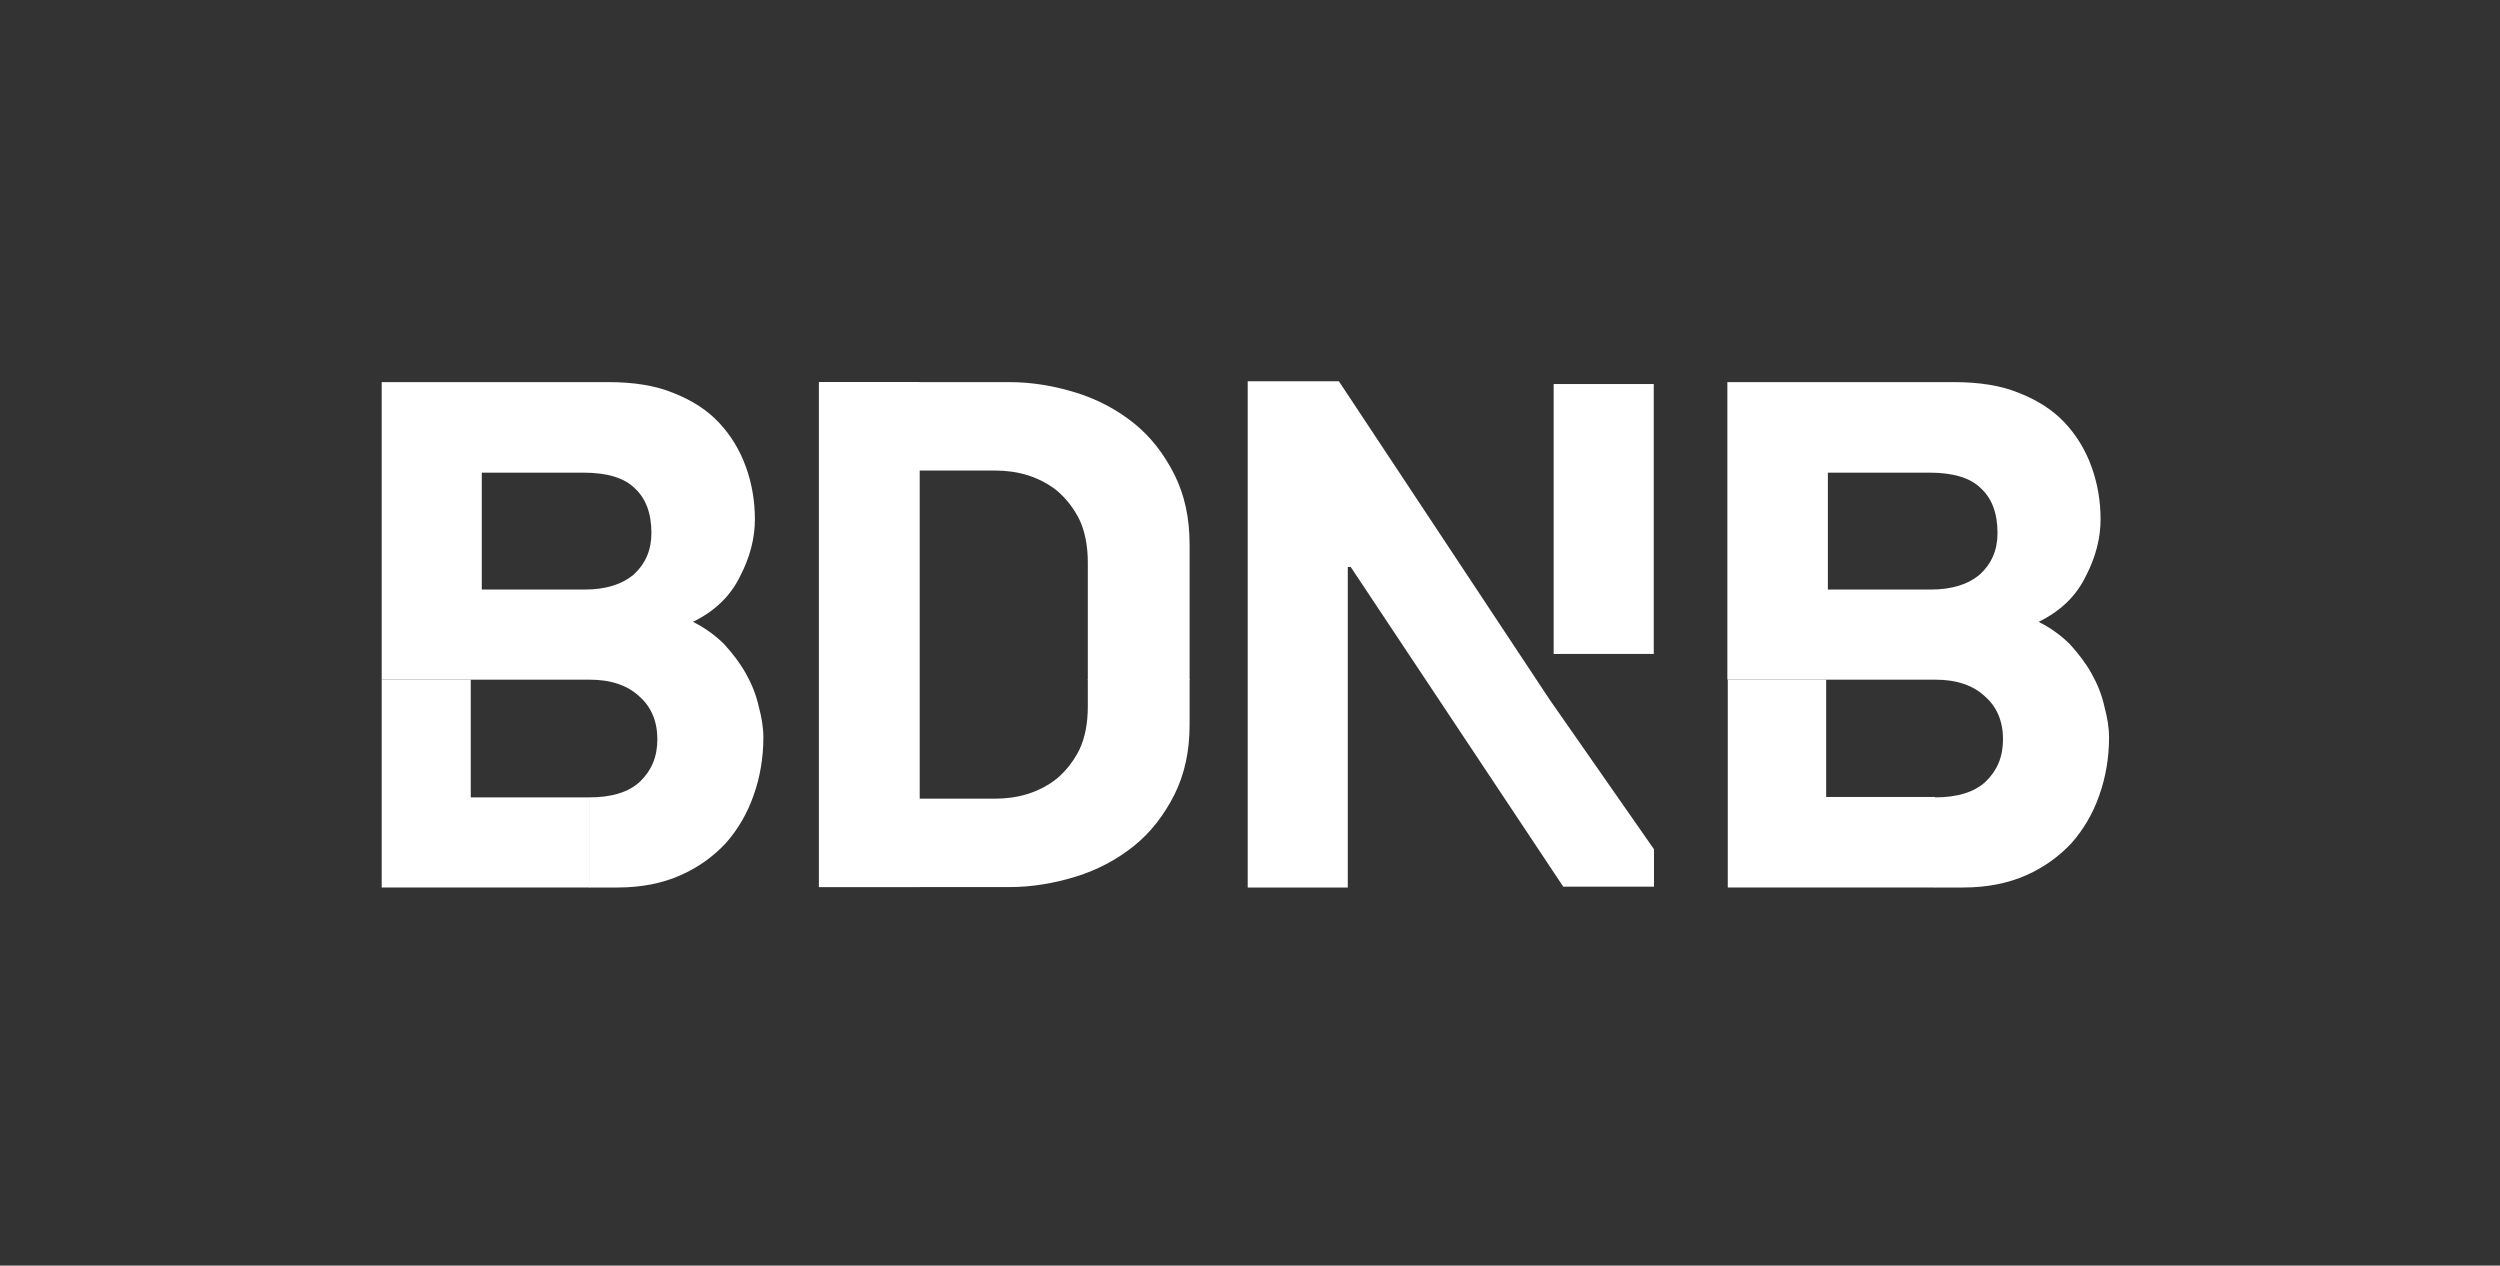
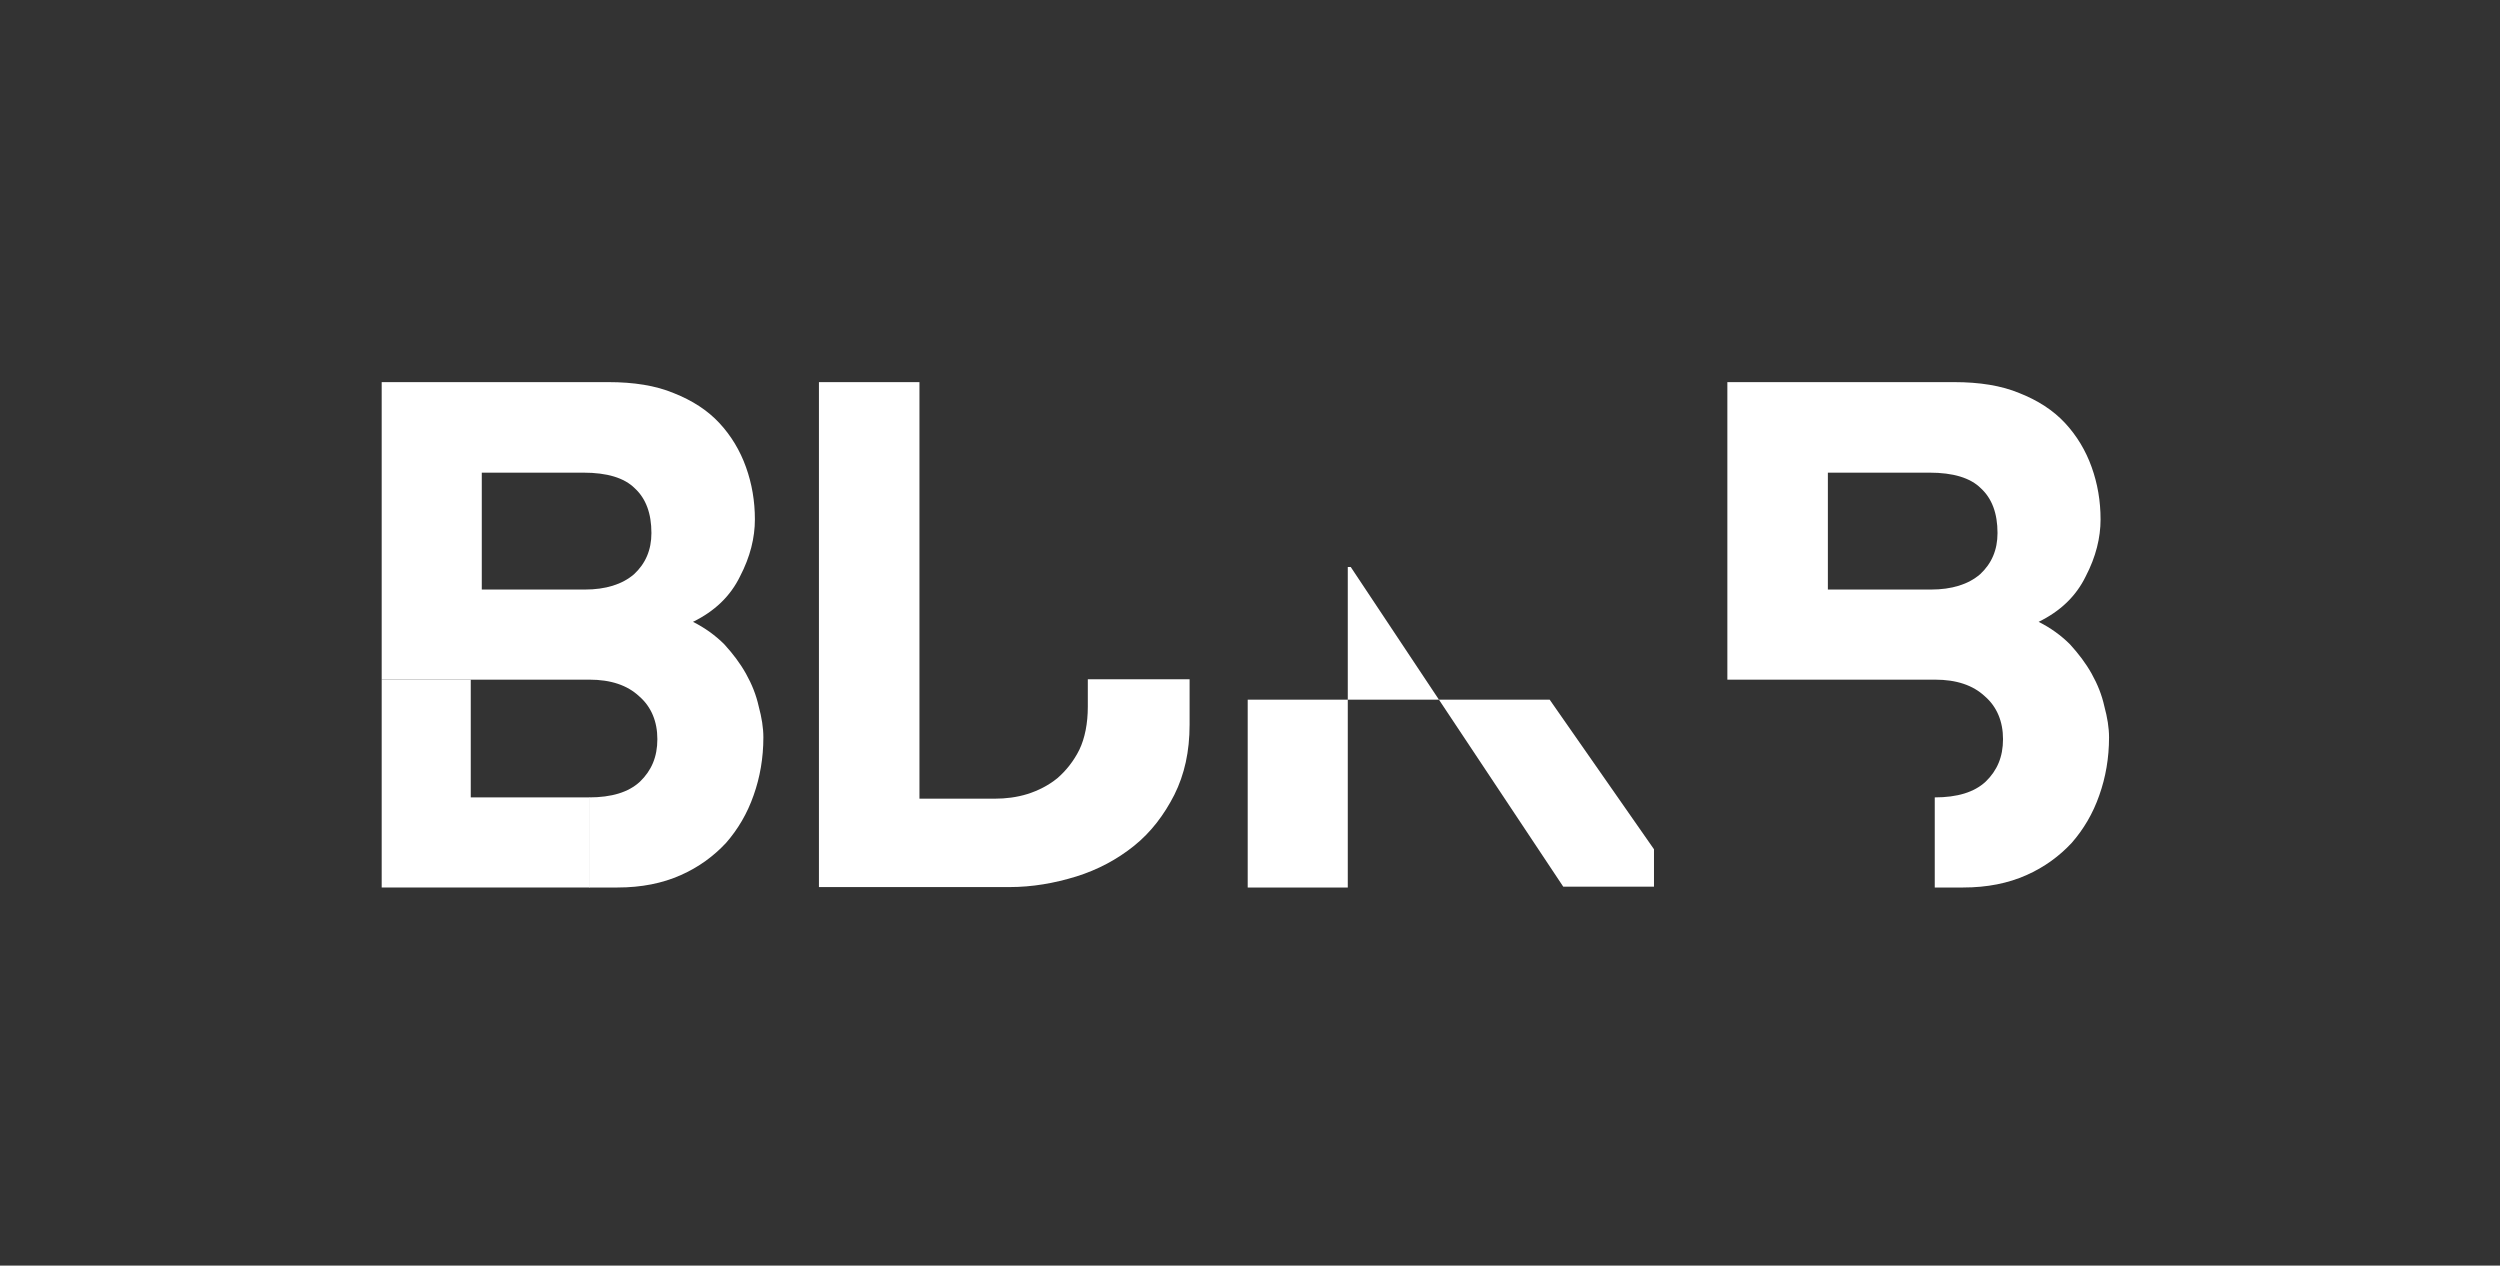
<svg xmlns="http://www.w3.org/2000/svg" width="160" height="81" viewBox="0 0 160 81" fill="none">
  <rect x="0" y="0" width="160" height="81" fill="#333333" stroke="none" />
  <g clip-path="url(#clip0_187_3151)">
-     <path d="M99.434 41.852H105.84V24.578H99.434V41.852Z" fill="white" />
-     <path d="M116.875 51.006V43.498H110.578V51.006V56.528V56.8H123.851V51.006H116.875Z" fill="white" />
    <path d="M30.128 51.033V43.498H24.428V51.033V56.066V56.8H37.728V51.033H30.128Z" fill="white" />
    <path d="M47.743 43.117C47.363 42.437 46.902 41.838 46.359 41.24C45.789 40.669 45.111 40.179 44.351 39.798C45.735 39.118 46.739 38.166 47.363 36.887C48.015 35.636 48.313 34.412 48.313 33.242C48.313 32.072 48.123 30.957 47.743 29.896C47.363 28.835 46.793 27.883 46.033 27.067C45.273 26.251 44.296 25.625 43.129 25.163C41.962 24.673 40.551 24.456 38.949 24.456H24.428V43.498H37.674H37.728C39.085 43.498 40.144 43.851 40.904 44.559C41.691 45.239 42.071 46.191 42.071 47.306C42.071 48.449 41.691 49.319 40.958 50.026C40.225 50.707 39.139 51.033 37.701 51.033V56.8H39.519C41.066 56.8 42.396 56.528 43.563 56.011C44.731 55.494 45.681 54.787 46.468 53.944C47.228 53.073 47.825 52.067 48.232 50.897C48.639 49.755 48.856 48.503 48.856 47.197C48.856 46.572 48.748 45.919 48.558 45.212C48.395 44.477 48.123 43.797 47.743 43.117ZM40.578 36.751C39.818 37.404 38.759 37.731 37.429 37.731H30.834V30.25H37.348C38.841 30.25 39.954 30.576 40.632 31.256C41.338 31.909 41.691 32.861 41.691 34.113C41.691 35.201 41.311 36.071 40.578 36.751Z" fill="white" />
    <path d="M69.62 45.239C69.62 46.3 69.43 47.252 69.077 47.986C68.725 48.694 68.236 49.319 67.666 49.809C67.096 50.271 66.445 50.598 65.766 50.815C65.06 51.033 64.355 51.115 63.676 51.115H58.845V24.456H52.412V56.773H64.599C66.064 56.773 67.476 56.528 68.887 56.093C70.272 55.658 71.493 55.005 72.579 54.134C73.664 53.264 74.506 52.148 75.157 50.87C75.809 49.564 76.134 48.095 76.134 46.381V43.471H69.62V45.239Z" fill="white" />
-     <path d="M99.178 44.777L85.689 24.401H79.853V56.8H86.258V36.289H86.448L100.047 56.746H105.855V54.352" fill="white" />
-     <path d="M69.62 35.99C69.62 34.929 69.43 33.977 69.077 33.242C68.725 32.535 68.236 31.909 67.666 31.42C67.096 30.957 66.445 30.631 65.766 30.413C65.06 30.195 64.355 30.114 63.676 30.114H58.845V56.773H52.412V24.456H64.599C66.064 24.456 67.476 24.7 68.887 25.136C70.272 25.571 71.493 26.224 72.579 27.094C73.664 27.965 74.506 29.08 75.157 30.359C75.809 31.664 76.134 33.133 76.134 34.847V43.525H69.62V35.99Z" fill="white" />
+     <path d="M99.178 44.777H79.853V56.8H86.258V36.289H86.448L100.047 56.746H105.855V54.352" fill="white" />
    <path d="M133.866 43.117C133.486 42.437 133.025 41.838 132.482 41.24C131.912 40.669 131.233 40.179 130.473 39.798C131.858 39.118 132.862 38.166 133.486 36.887C134.138 35.636 134.436 34.412 134.436 33.242C134.436 32.072 134.246 30.957 133.866 29.896C133.486 28.835 132.916 27.883 132.156 27.067C131.396 26.251 130.419 25.625 129.252 25.163C128.085 24.673 126.673 24.456 125.072 24.456H110.551V43.498H123.796H123.851C125.208 43.498 126.266 43.851 127.026 44.559C127.813 45.239 128.193 46.191 128.193 47.306C128.193 48.449 127.813 49.319 127.081 50.026C126.348 50.707 125.262 51.033 123.824 51.033V56.8H125.642C127.189 56.8 128.519 56.528 129.686 56.011C130.853 55.494 131.803 54.787 132.59 53.944C133.35 53.073 133.948 52.067 134.355 50.897C134.762 49.755 134.979 48.503 134.979 47.197C134.979 46.572 134.87 45.919 134.68 45.212C134.518 44.477 134.246 43.797 133.866 43.117ZM126.728 36.751C125.968 37.404 124.909 37.731 123.579 37.731H116.984V30.25H123.498C124.991 30.25 126.103 30.576 126.782 31.256C127.488 31.909 127.841 32.861 127.841 34.113C127.841 35.201 127.461 36.071 126.728 36.751Z" fill="white" />
  </g>
  <defs>
    <clipPath id="clip0_187_3151">
      <rect width="159.407" height="81.483" fill="white" />
    </clipPath>
  </defs>
</svg>